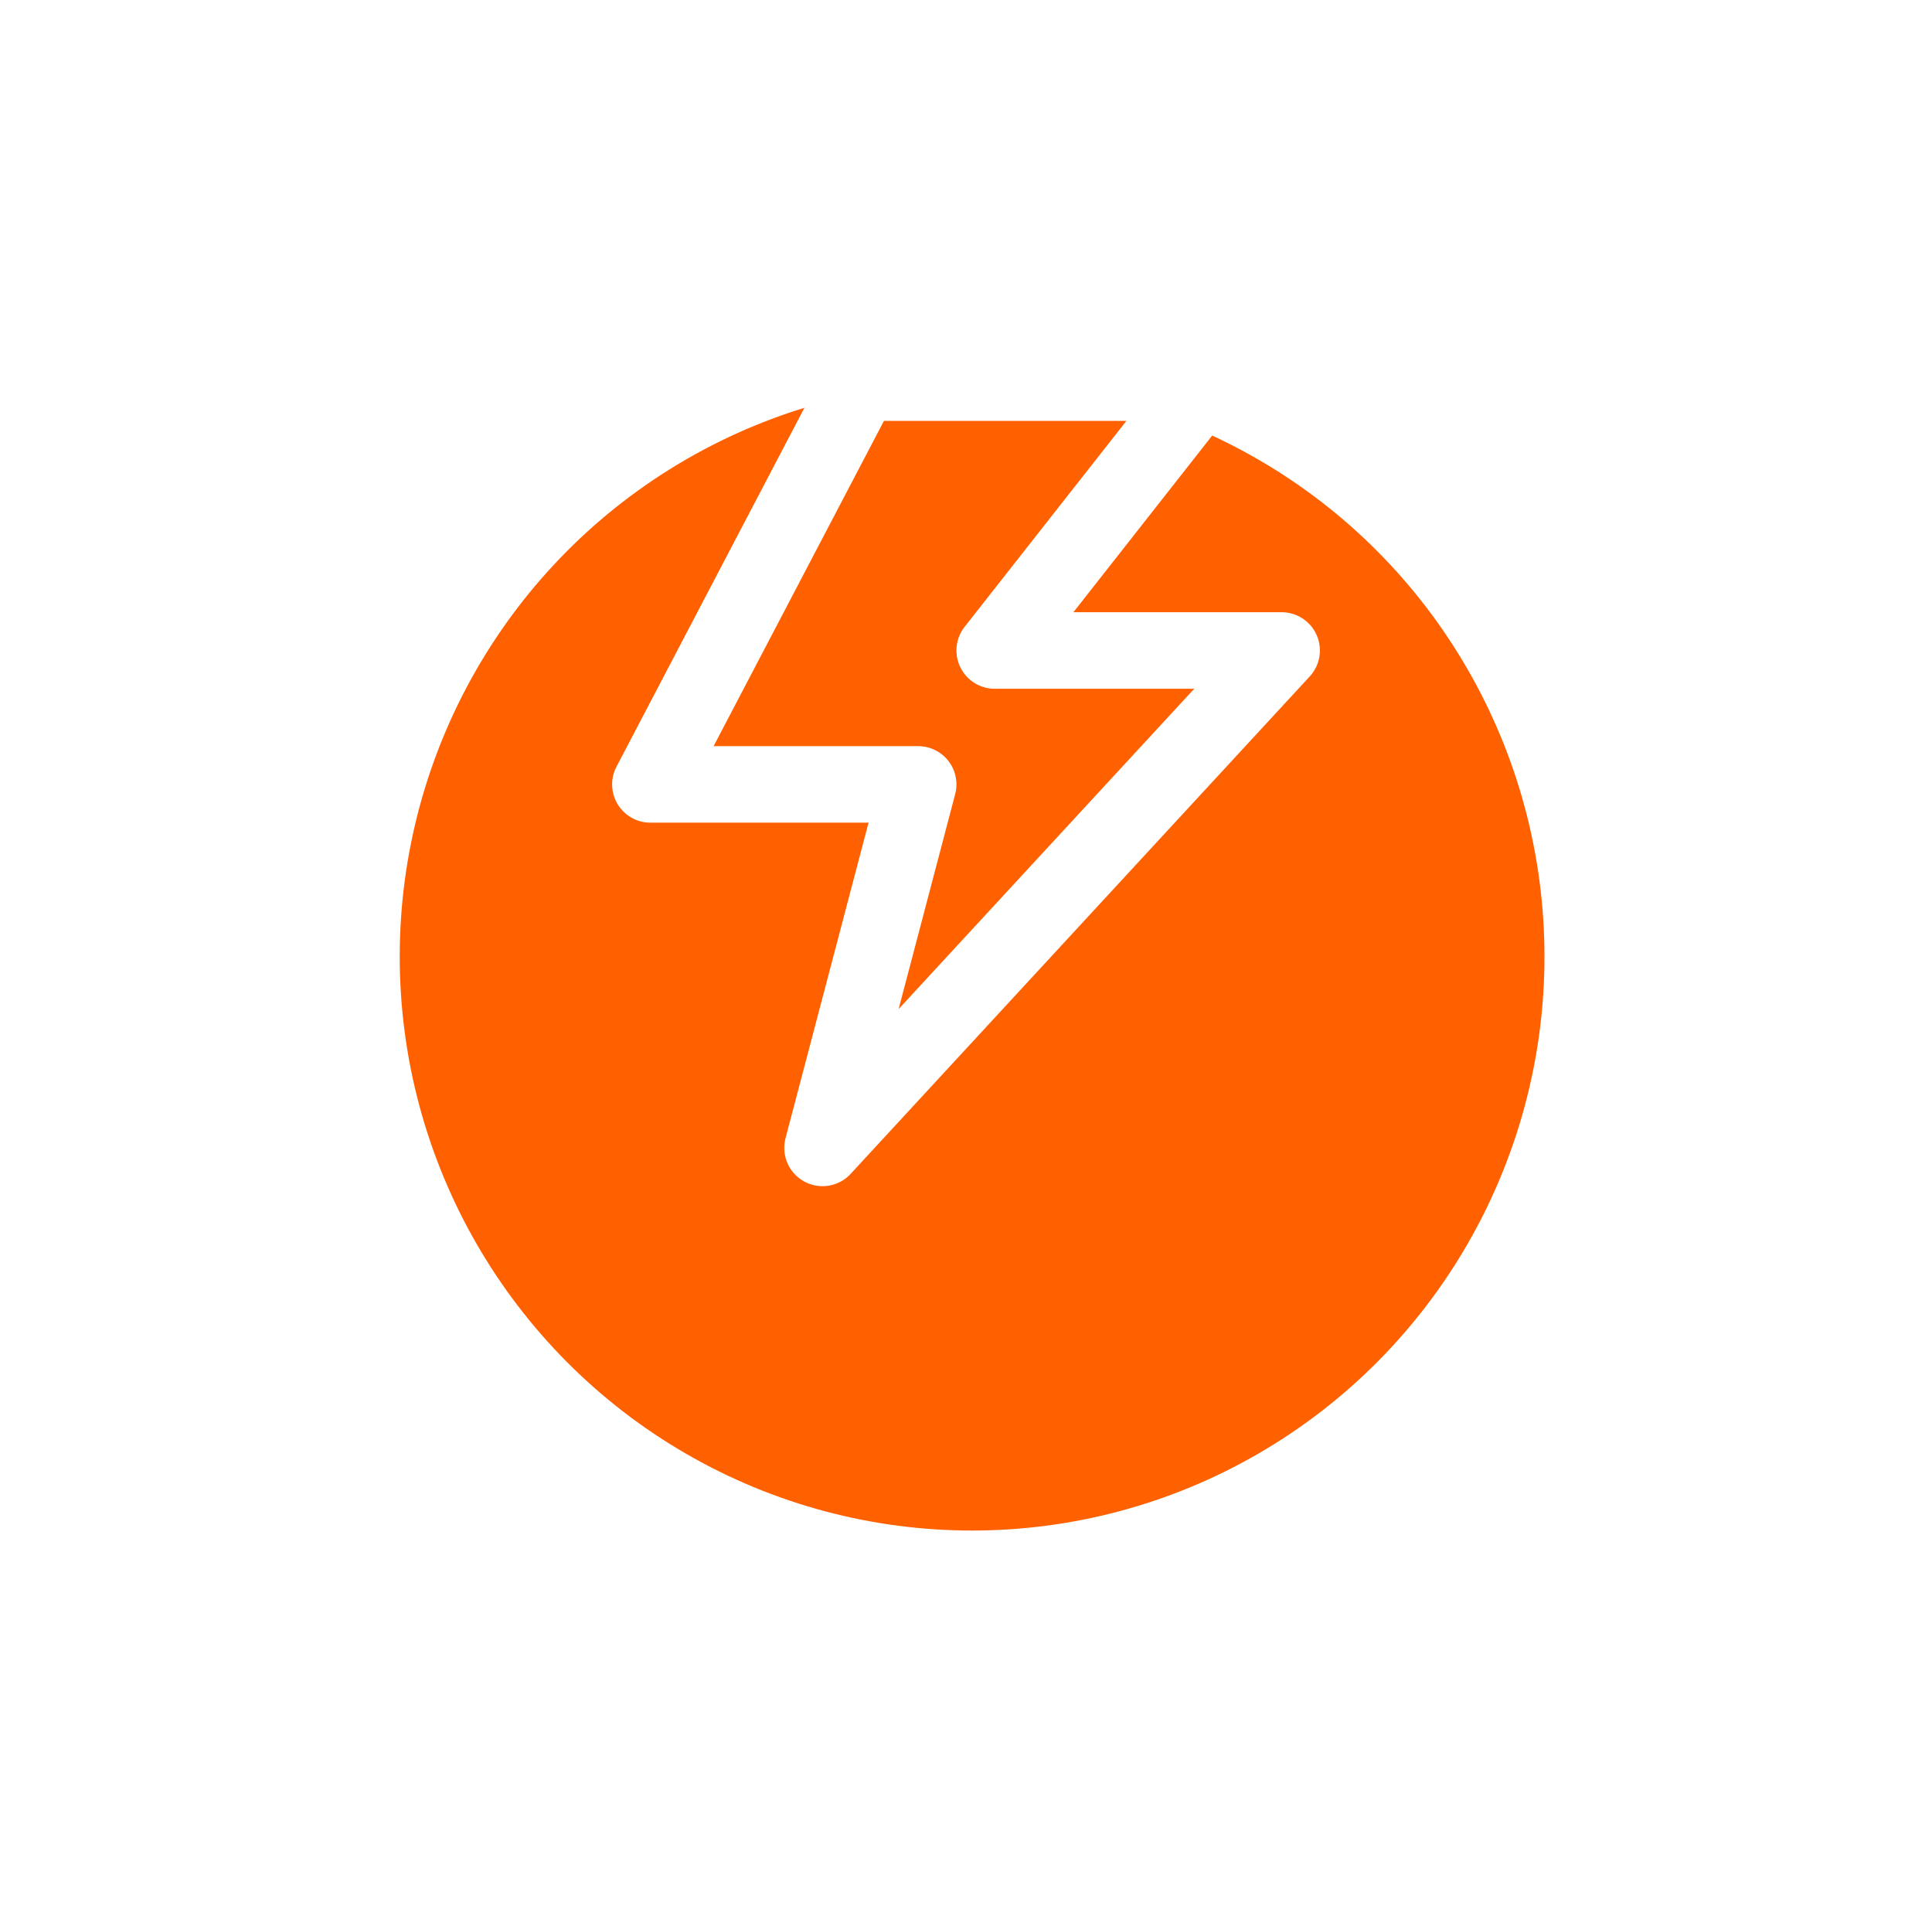
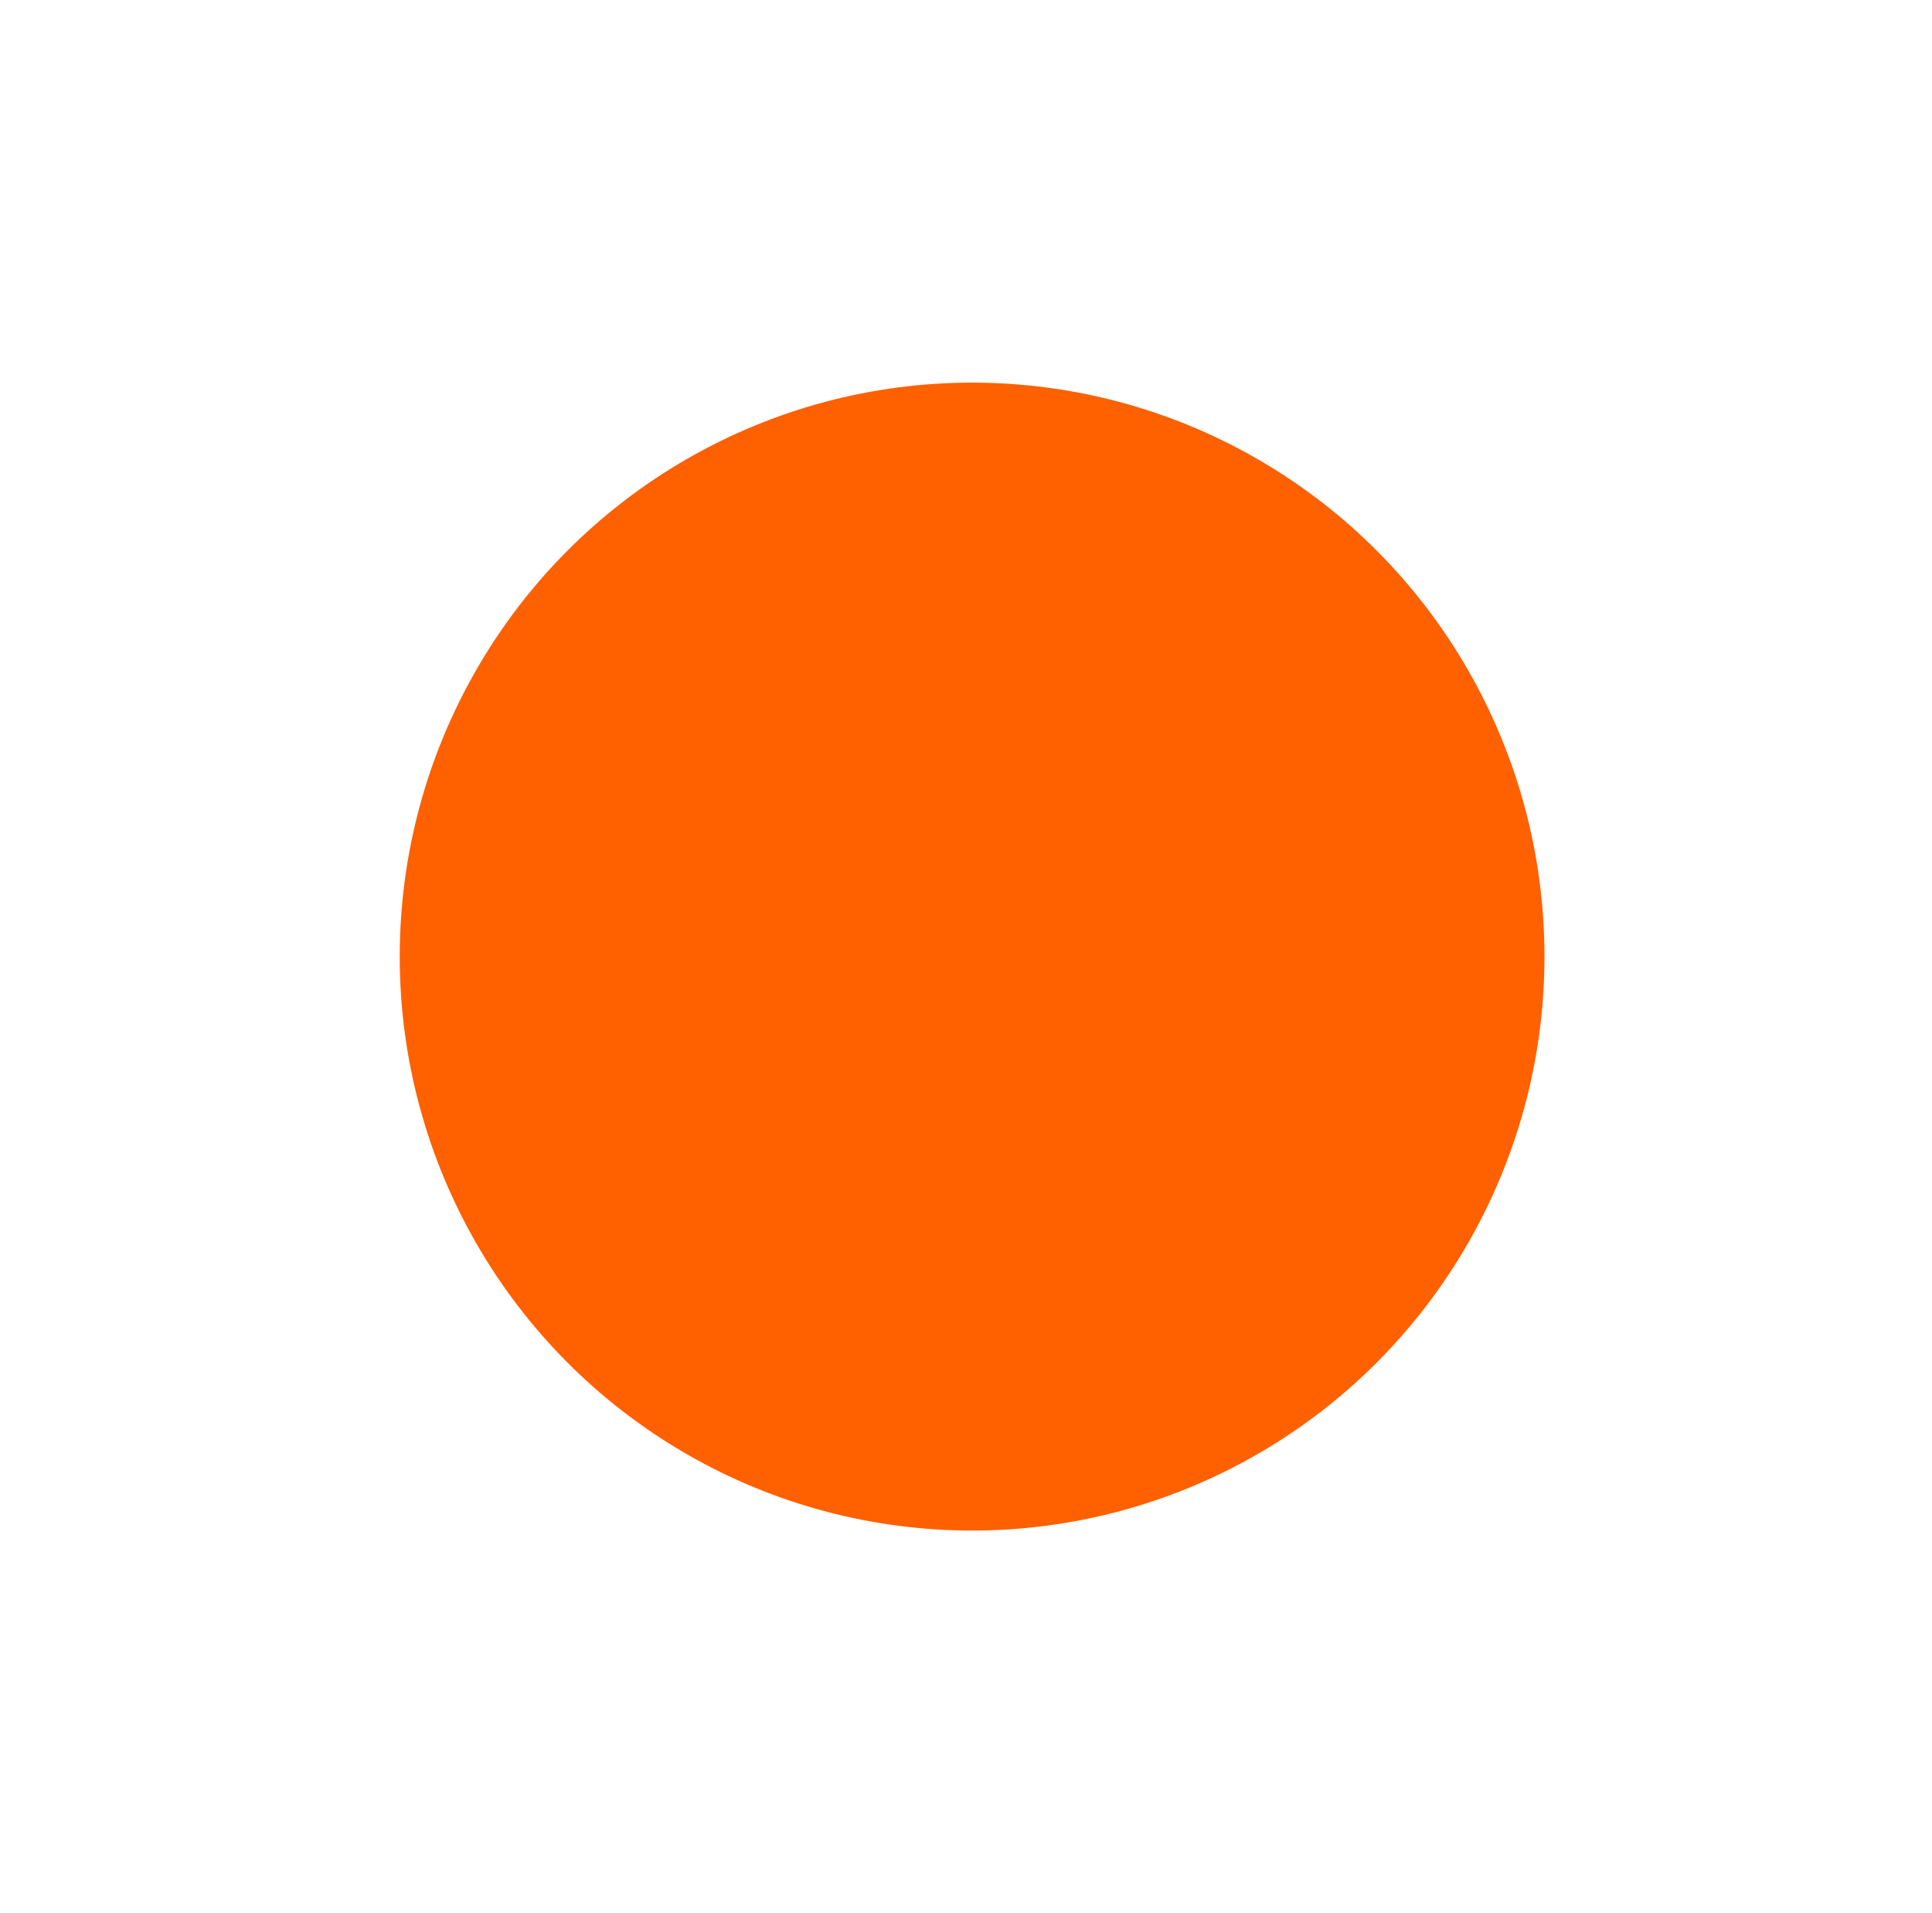
<svg xmlns="http://www.w3.org/2000/svg" width="101" height="100" viewBox="0 0 101 100" fill="none">
  <g filter="url(#filter0_d_20_1115)">
    <ellipse cx="50.819" cy="40" rx="29.922" ry="30" fill="#FF6000" />
  </g>
-   <path d="M45 20H63L52 34H67L43 60L48 41H34L45 20Z" stroke="white" stroke-width="4" stroke-linejoin="round" />
  <defs>
    <filter id="filter0_d_20_1115" x="0.896" y="0" width="99.844" height="100" filterUnits="userSpaceOnUse" color-interpolation-filters="sRGB">
      <feFlood flood-opacity="0" result="BackgroundImageFix" />
      <feColorMatrix in="SourceAlpha" type="matrix" values="0 0 0 0 0 0 0 0 0 0 0 0 0 0 0 0 0 0 127 0" result="hardAlpha" />
      <feOffset dy="10" />
      <feGaussianBlur stdDeviation="10" />
      <feComposite in2="hardAlpha" operator="out" />
      <feColorMatrix type="matrix" values="0 0 0 0 0 0 0 0 0 0 0 0 0 0 0 0 0 0 0.15 0" />
      <feBlend mode="normal" in2="BackgroundImageFix" result="effect1_dropShadow_20_1115" />
      <feBlend mode="normal" in="SourceGraphic" in2="effect1_dropShadow_20_1115" result="shape" />
    </filter>
  </defs>
</svg>